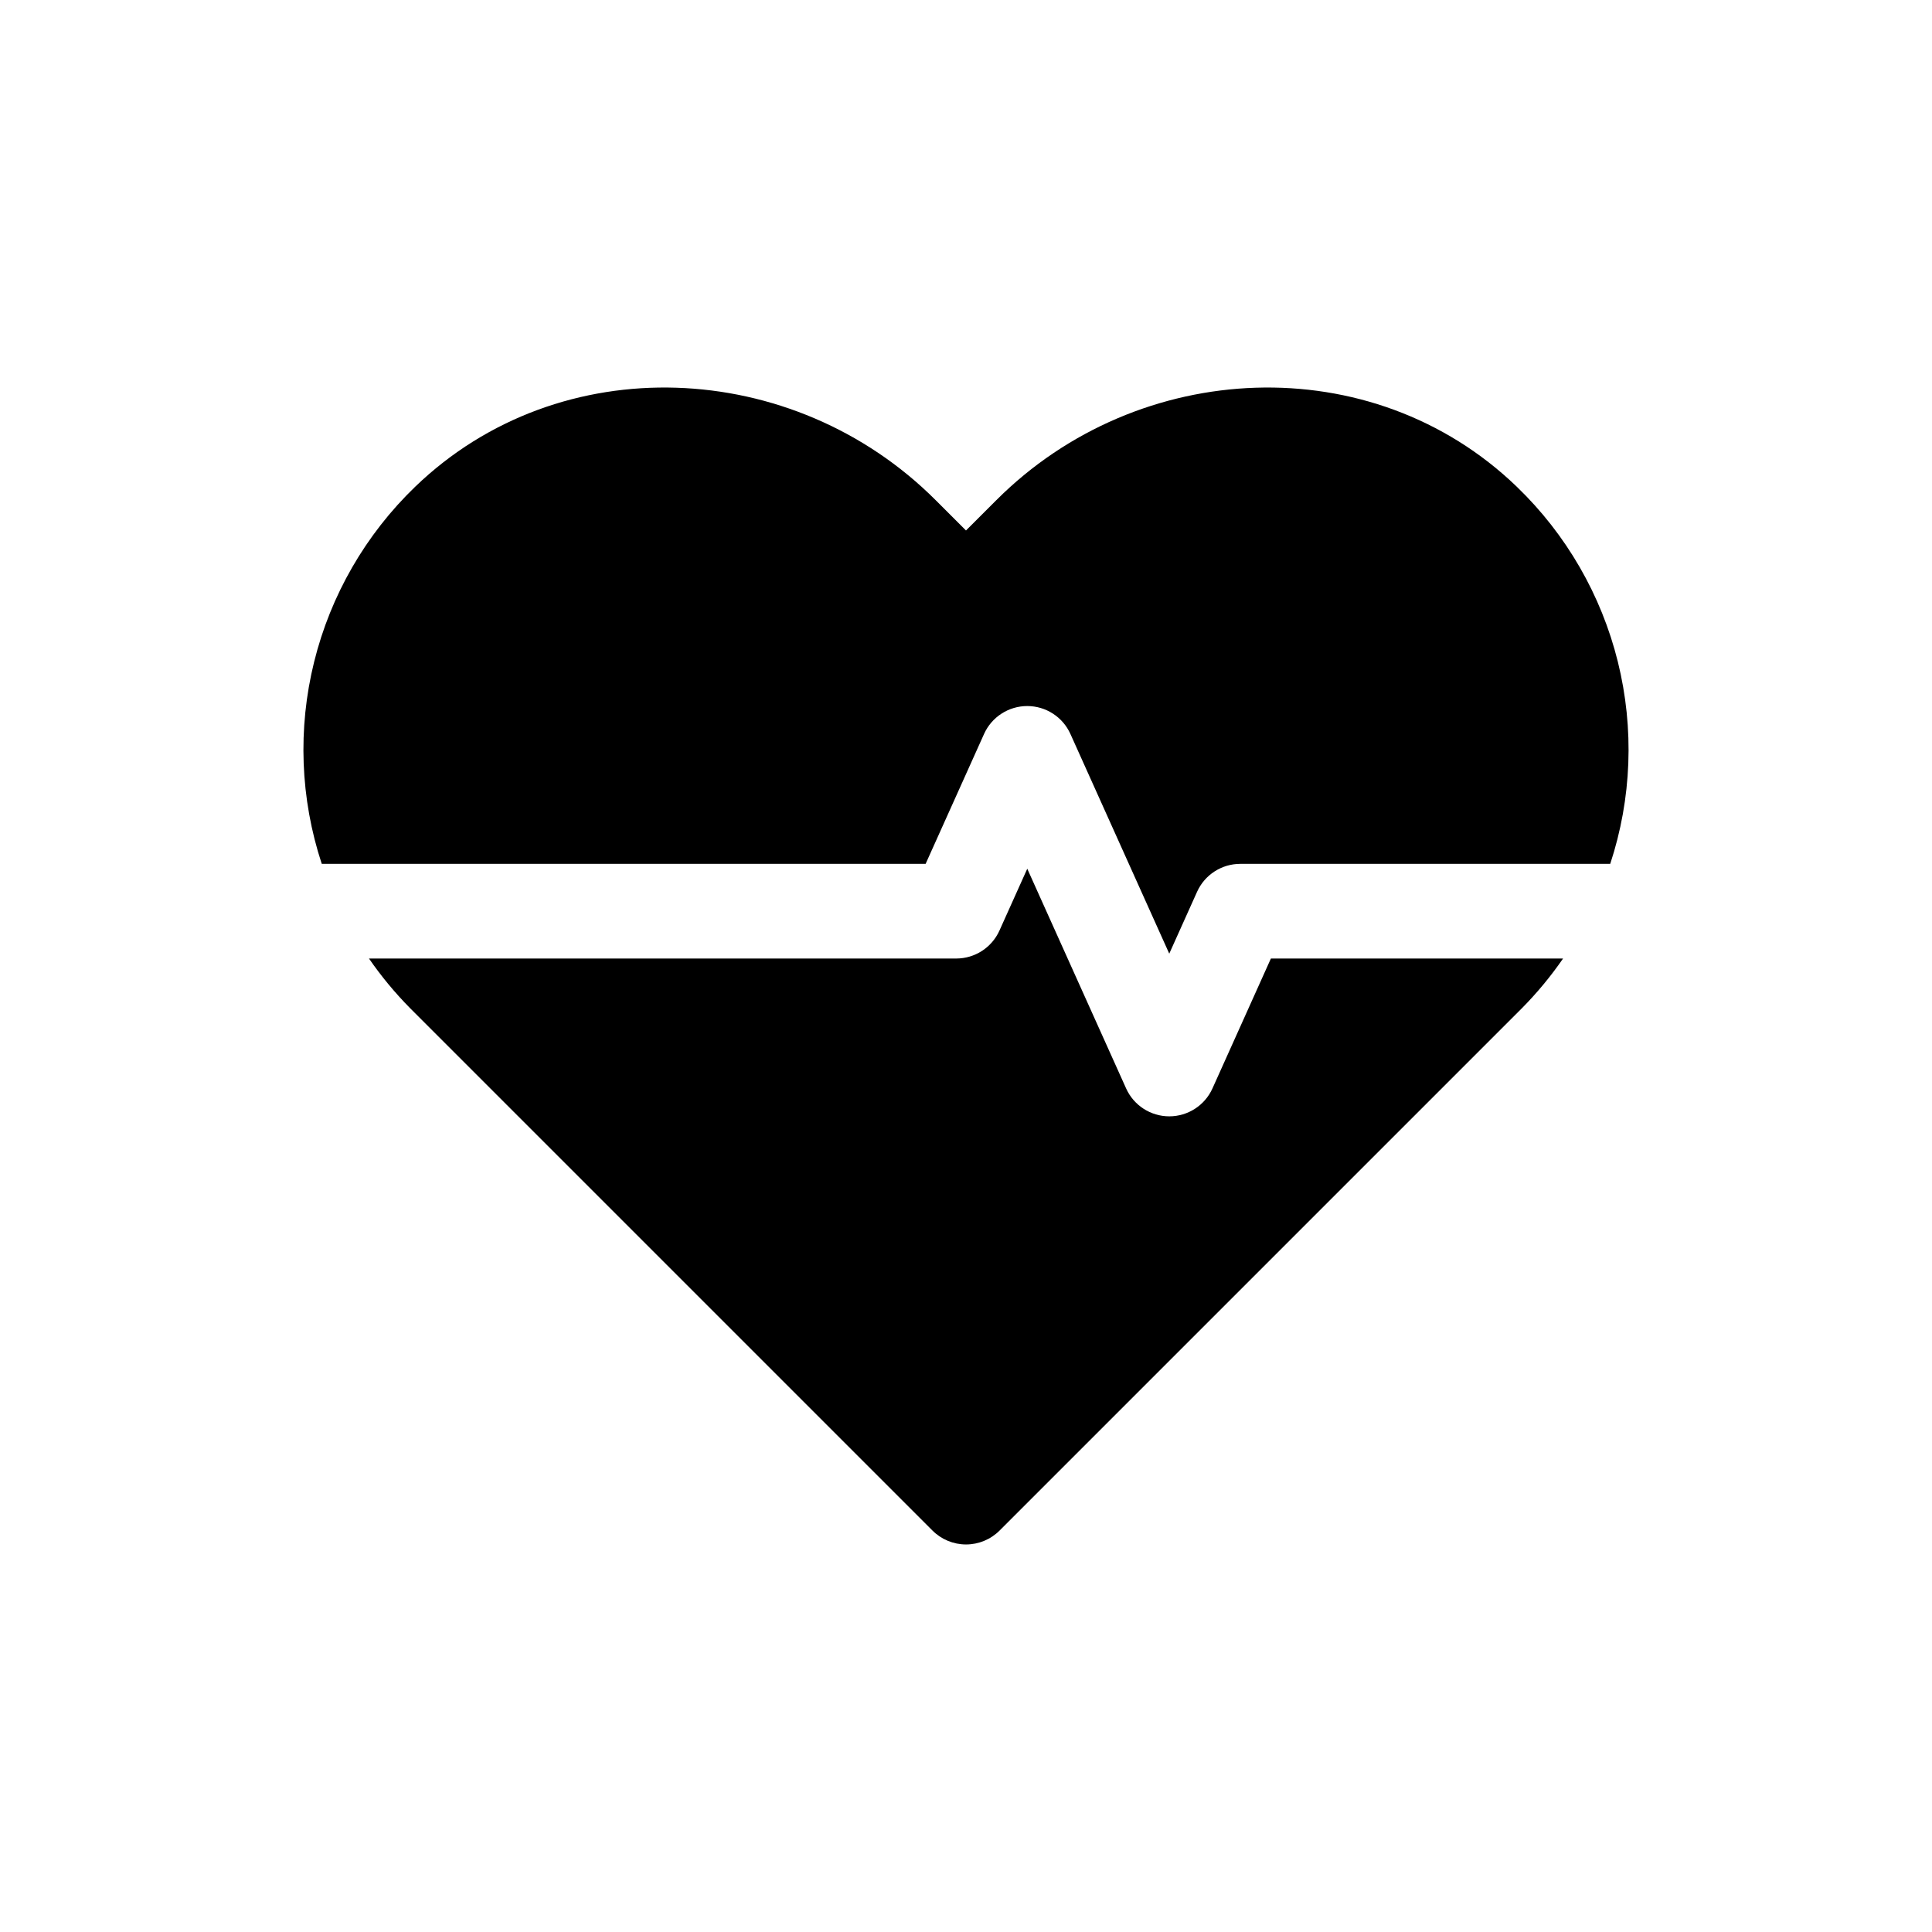
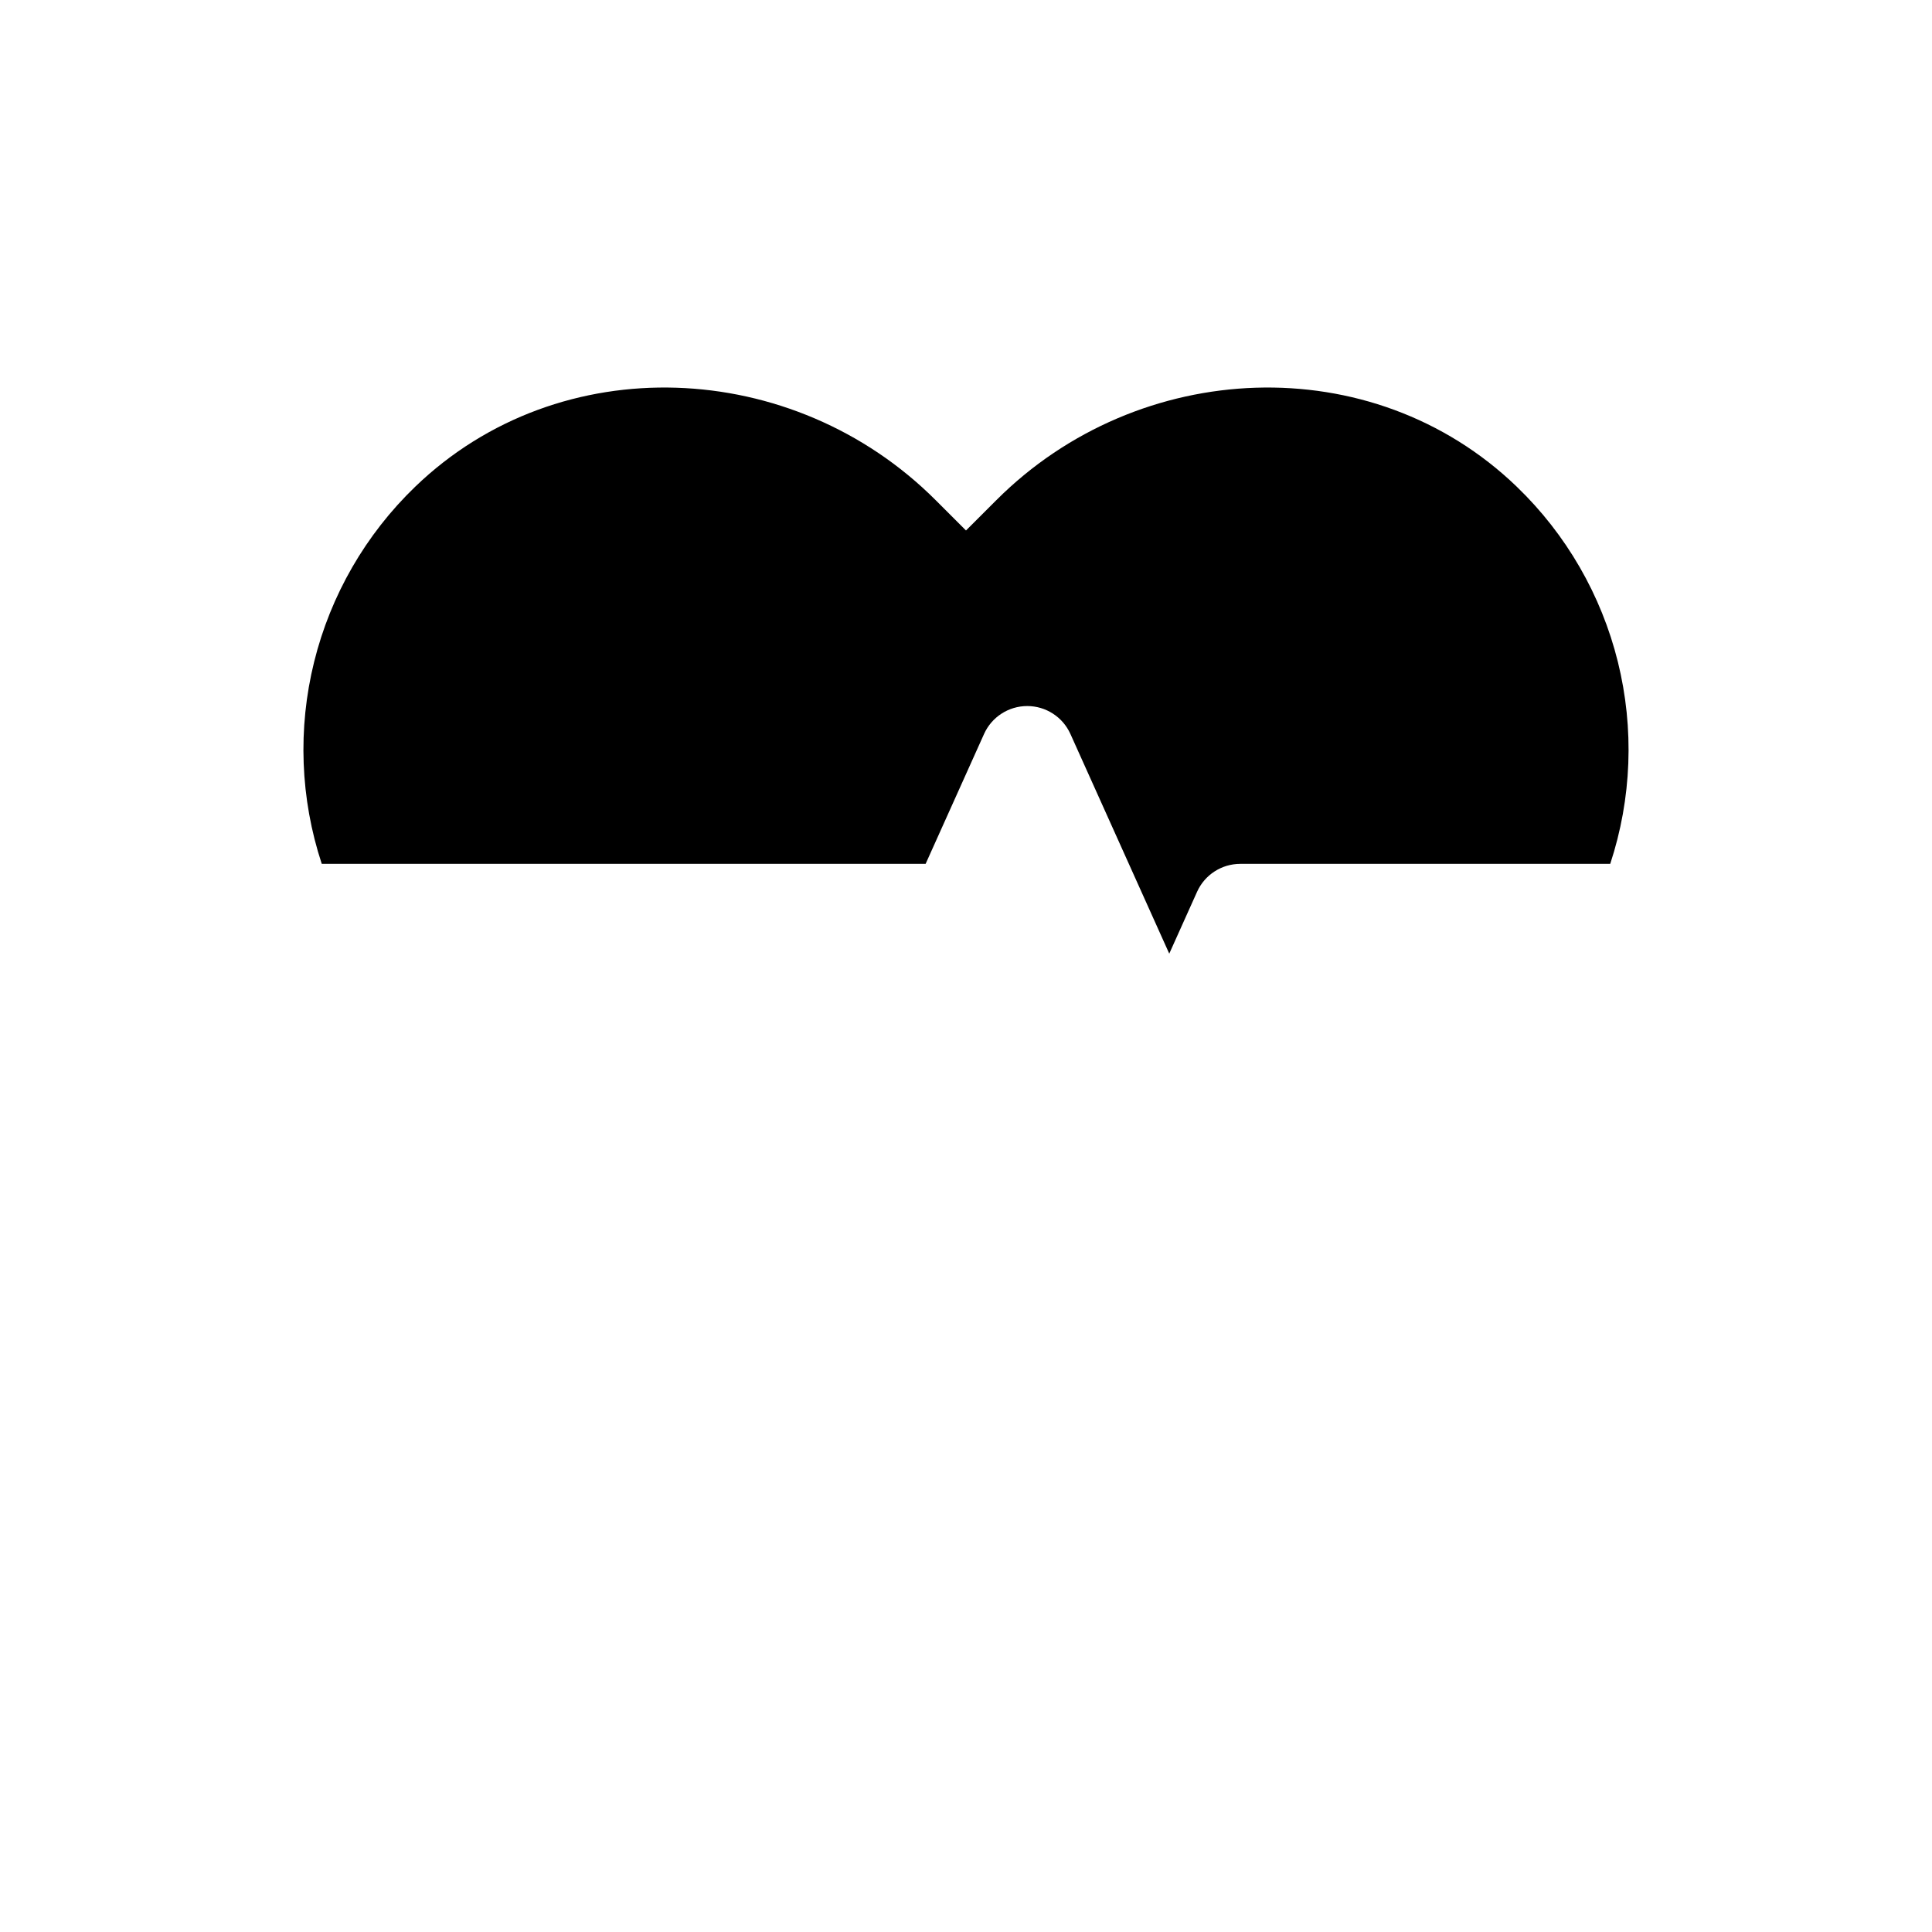
<svg xmlns="http://www.w3.org/2000/svg" fill="#000000" width="800px" height="800px" version="1.1" viewBox="144 144 512 512">
  <g>
-     <path d="m480.8 398.02-15.484 34.422c-2.031 4.504-6.508 7.398-11.445 7.398s-9.414-2.894-11.441-7.398l-26.195-58.219-7.375 16.398c-2.031 4.5-6.508 7.394-11.445 7.398h-155.63c3.25 4.715 6.914 9.133 10.941 13.207l138.39 138.39h0.004c2.356 2.356 5.555 3.68 8.887 3.68 3.336 0 6.531-1.324 8.891-3.68l138.39-138.39c4.031-4.074 7.691-8.492 10.941-13.207z" />
    <path d="m389.3 372.93 15.488-34.426-0.004 0.004c2.027-4.504 6.508-7.398 11.445-7.398s9.414 2.894 11.441 7.398l26.195 58.219 7.375-16.398v-0.004c2.031-4.5 6.508-7.394 11.445-7.394h98.043c5.699-17.297 6.398-35.855 2.023-53.531-4.379-17.68-13.66-33.766-26.773-46.402-38.387-37.008-100.23-34.164-137.93 3.539l-8.051 8.047-8.039-8.039c-37.703-37.711-99.551-40.559-137.94-3.547-13.113 12.641-22.395 28.723-26.77 46.402-4.379 17.68-3.68 36.234 2.019 53.531z" />
  </g>
</svg>